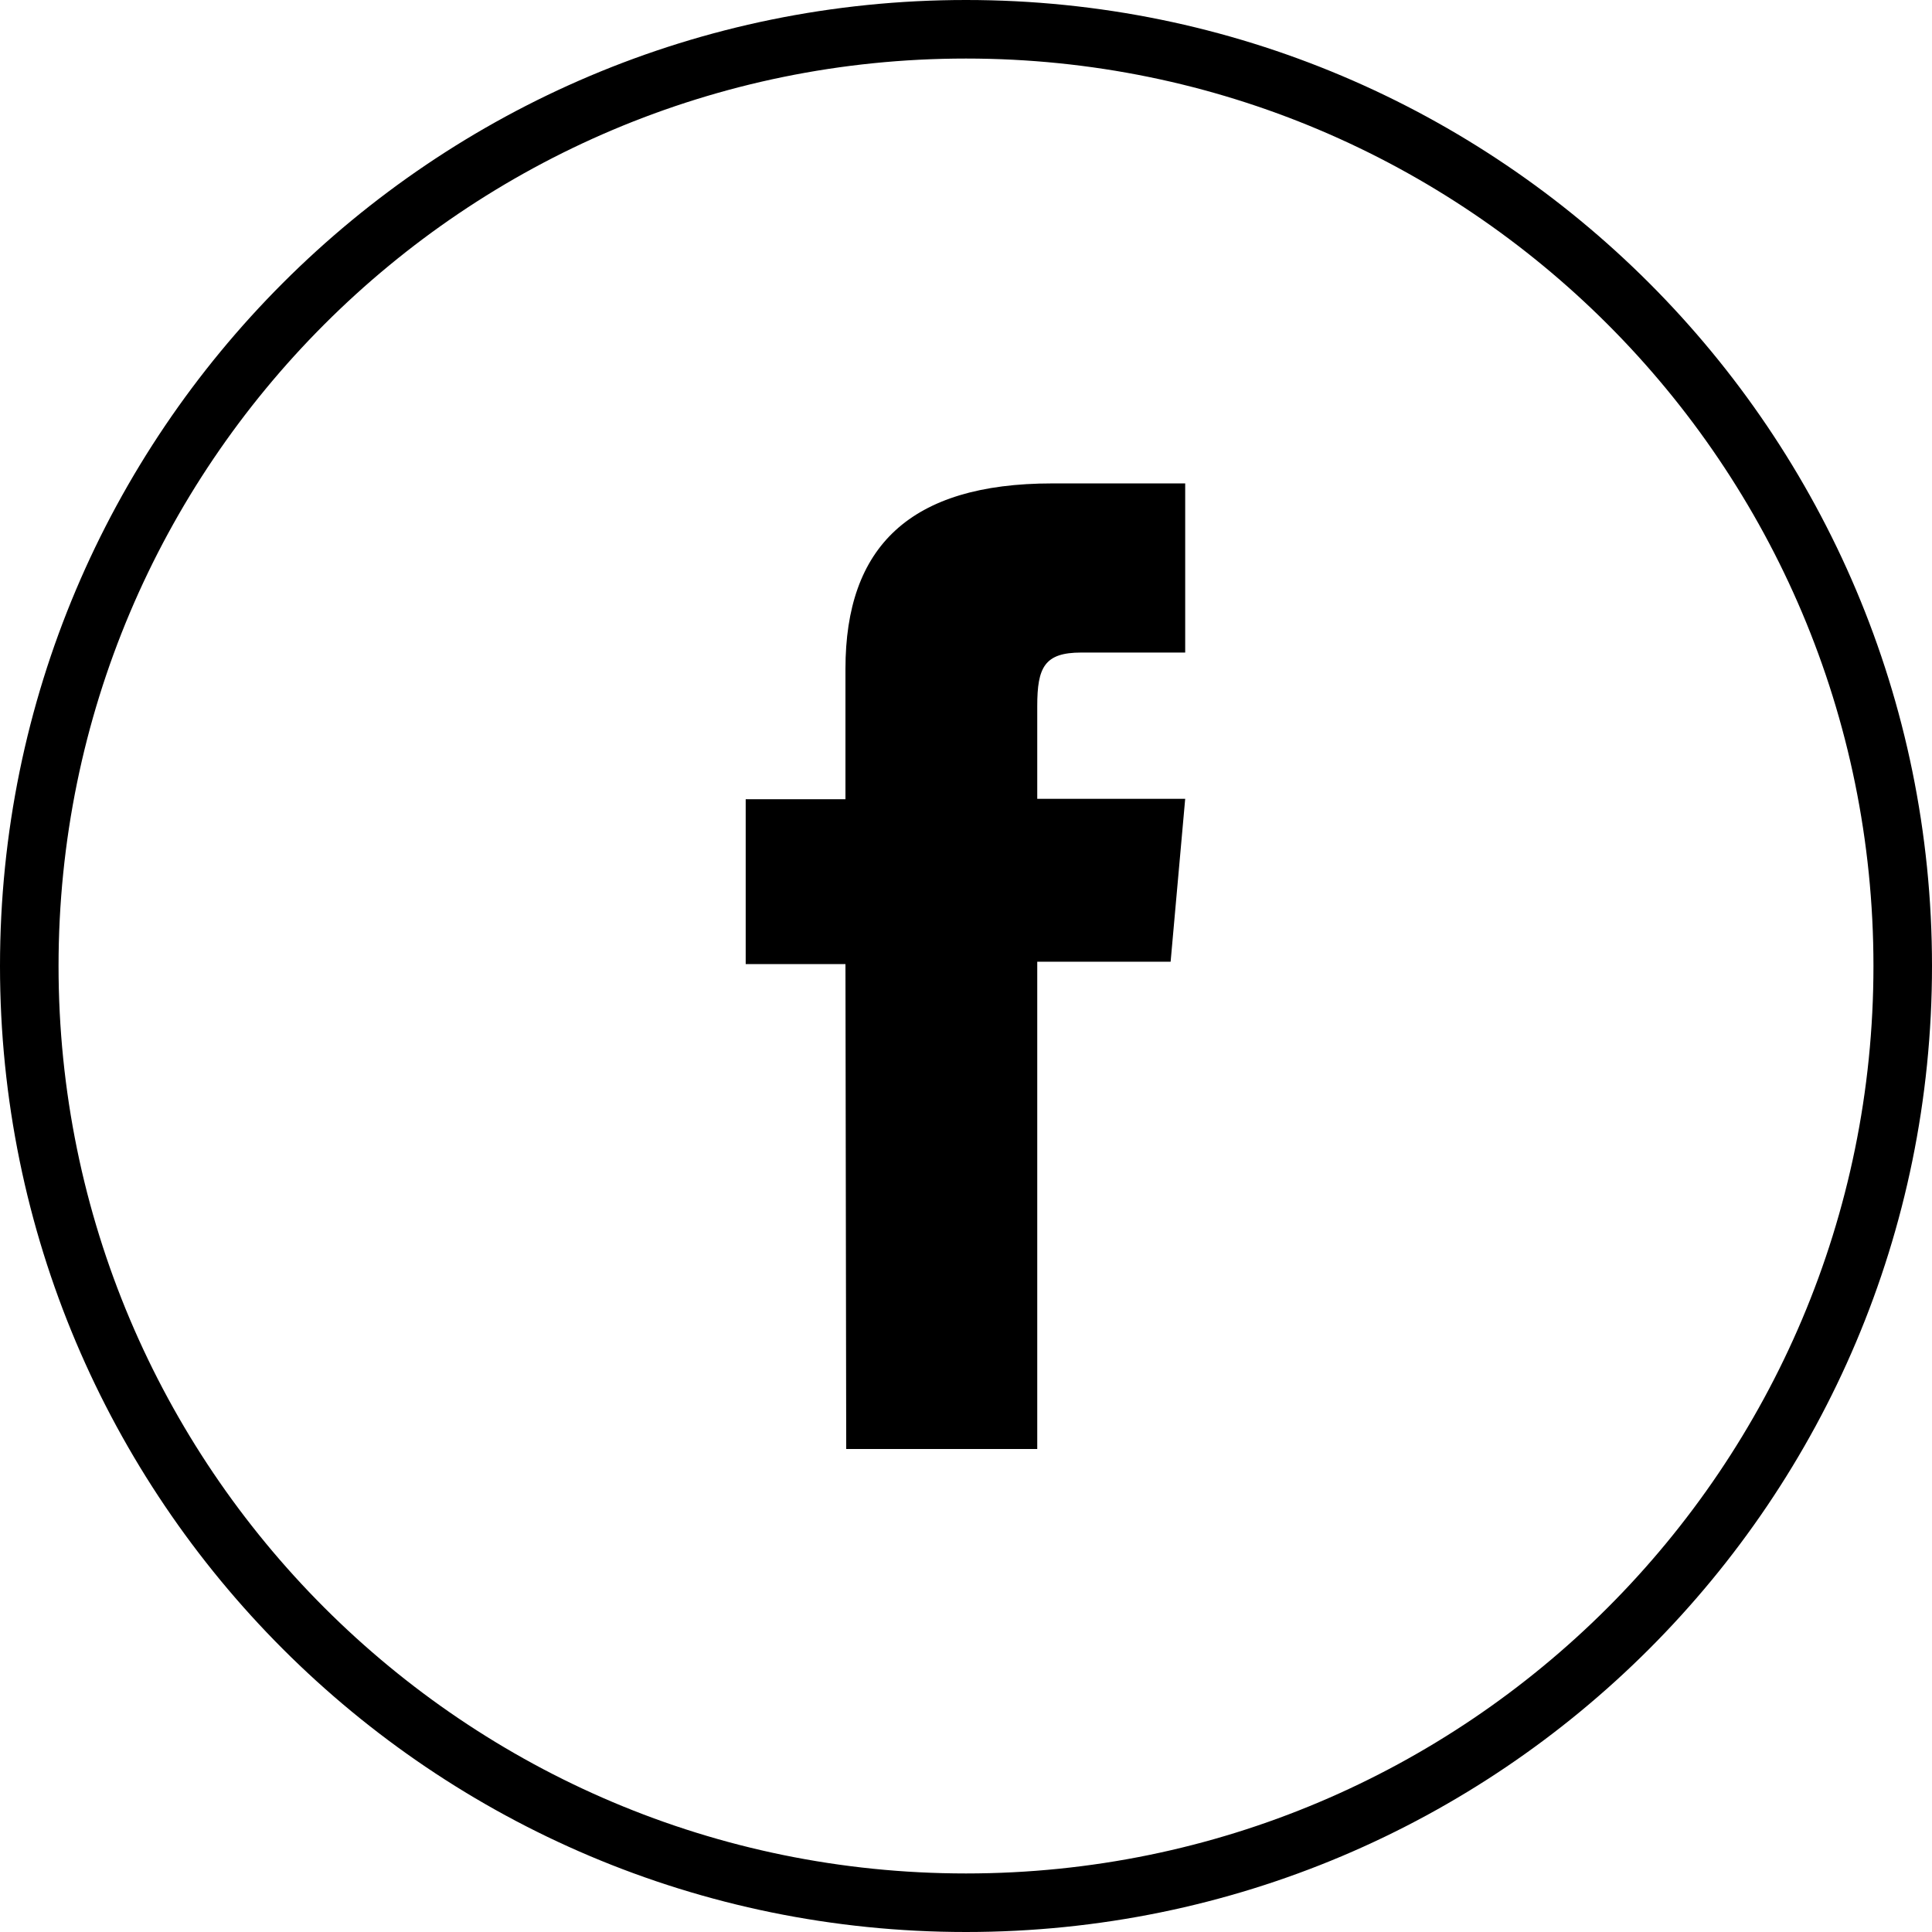
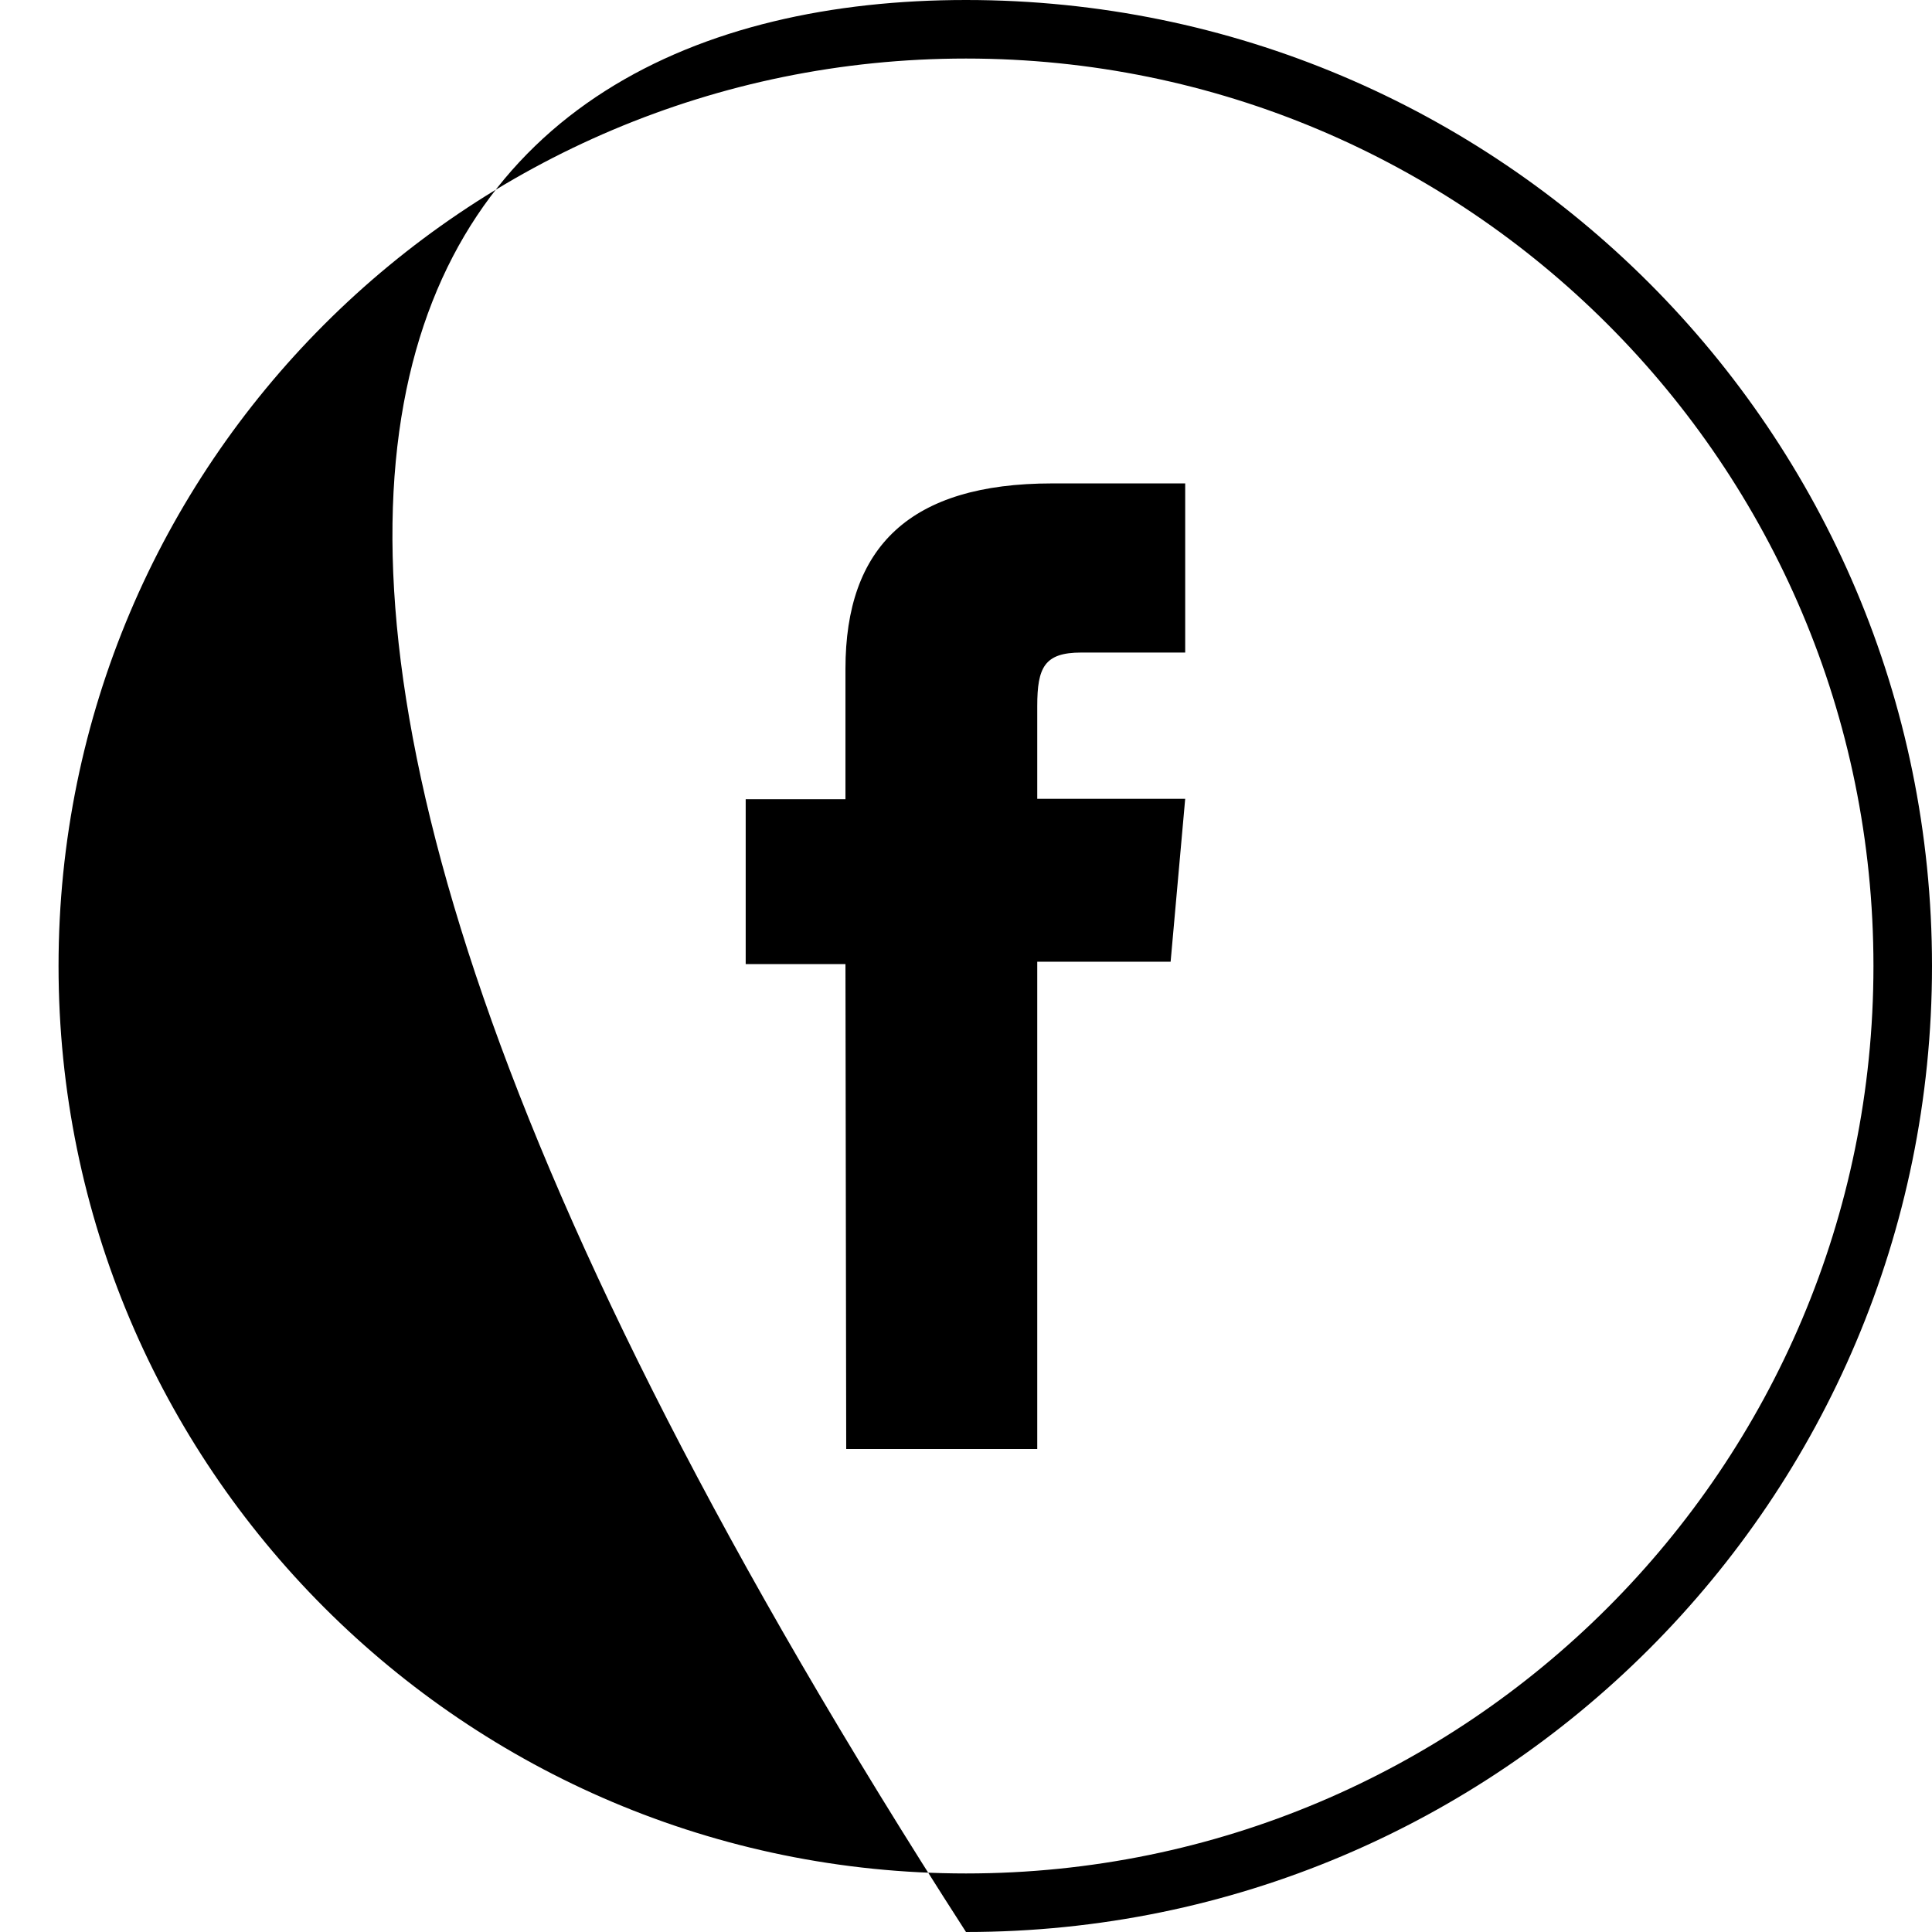
<svg xmlns="http://www.w3.org/2000/svg" width="33" height="33" viewBox="0 0 33 33" fill="none">
-   <path fill-rule="evenodd" clip-rule="evenodd" d="M32 16.5C32 25.06 25.06 32 16.5 32C7.94 32 1 25.06 1 16.5C1 7.94 7.94 1 16.5 1C25.06 1 32 7.94 32 16.5ZM33 16.5C33 25.613 25.613 33 16.5 33C7.387 33 0 25.613 0 16.5C0 7.387 7.387 0 16.5 0C25.613 0 33 7.387 33 16.5ZM17.717 24.75H14.454L14.441 16.467H12.737V13.651H14.441V11.424C14.441 9.343 15.537 8.257 17.972 8.257H20.244V11.146H18.468C17.841 11.146 17.717 11.398 17.717 12.06V13.644H20.244L19.995 16.427H17.717V24.75Z" fill="black" />
+   <path fill-rule="evenodd" clip-rule="evenodd" d="M32 16.5C32 25.06 25.06 32 16.5 32C7.94 32 1 25.06 1 16.5C1 7.94 7.94 1 16.5 1C25.06 1 32 7.94 32 16.5ZM33 16.5C33 25.613 25.613 33 16.5 33C0 7.387 7.387 0 16.5 0C25.613 0 33 7.387 33 16.5ZM17.717 24.75H14.454L14.441 16.467H12.737V13.651H14.441V11.424C14.441 9.343 15.537 8.257 17.972 8.257H20.244V11.146H18.468C17.841 11.146 17.717 11.398 17.717 12.06V13.644H20.244L19.995 16.427H17.717V24.75Z" fill="black" />
</svg>